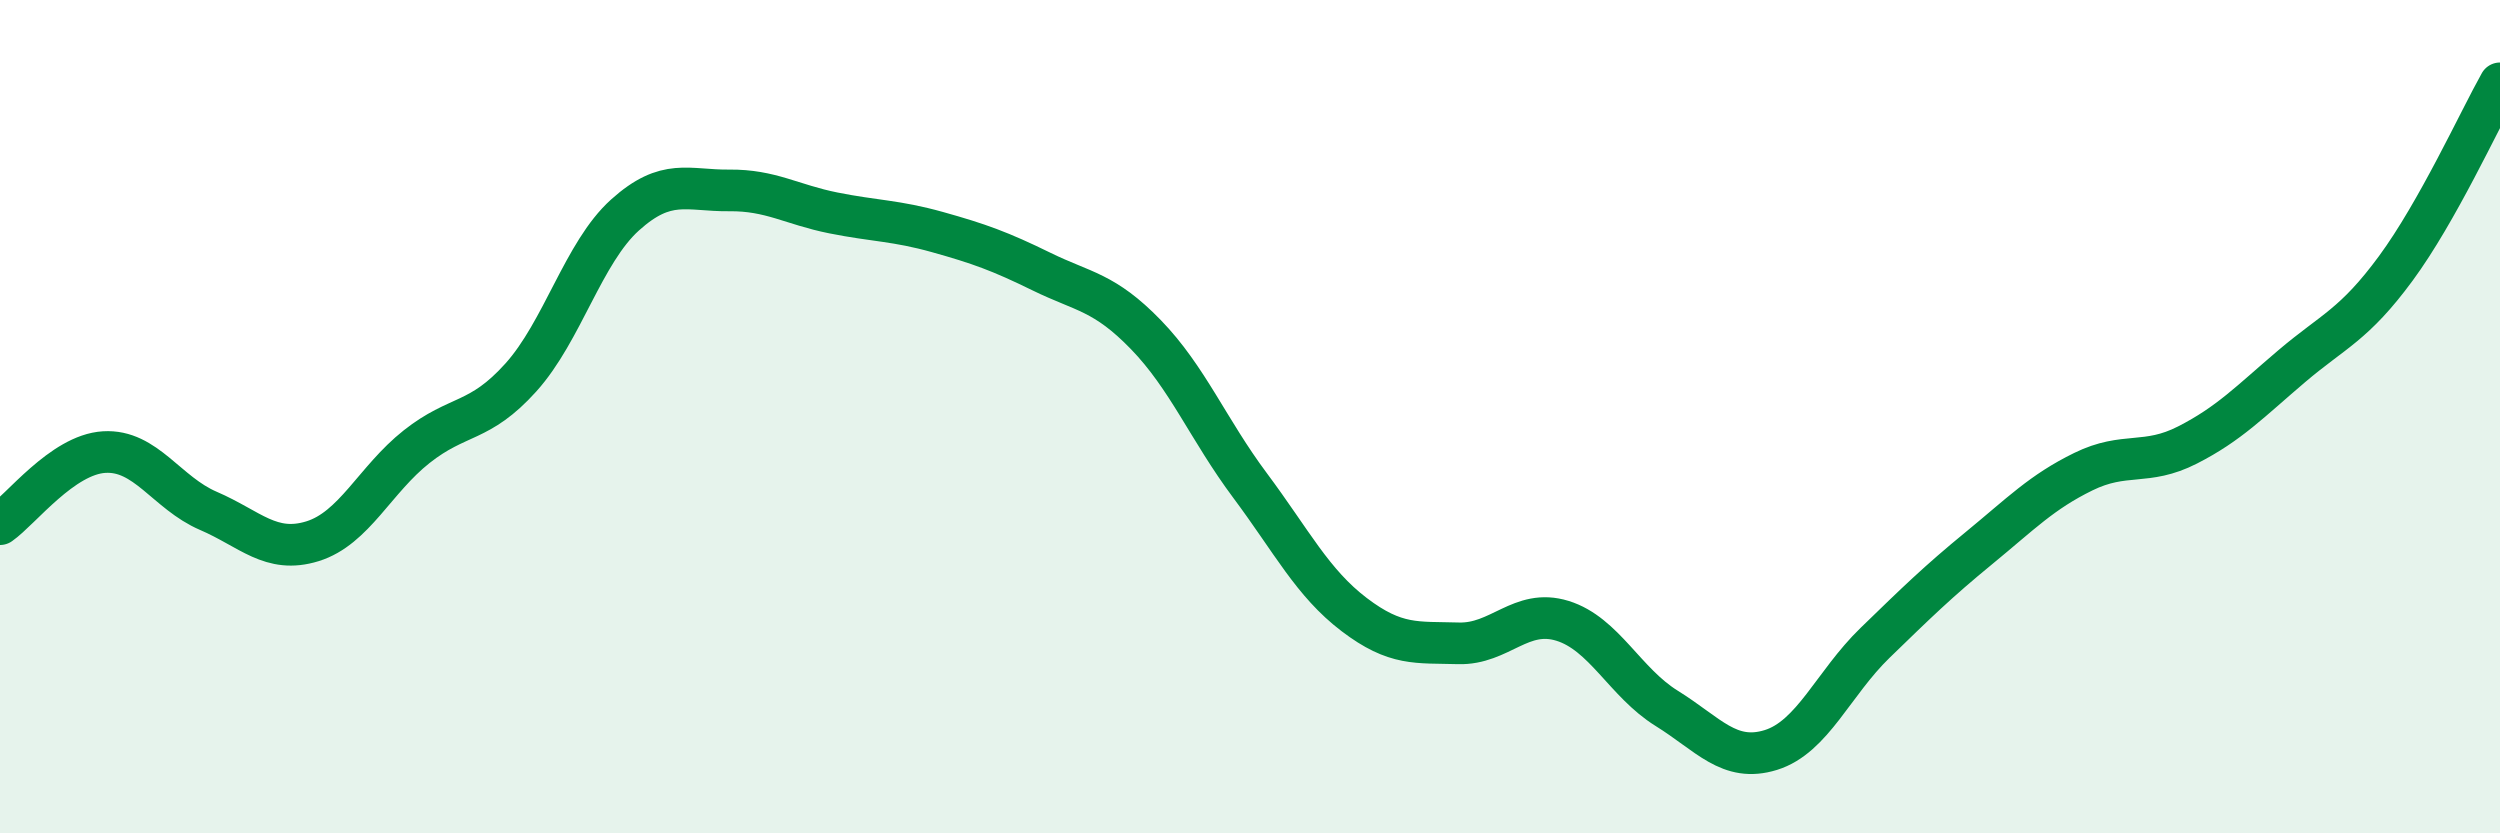
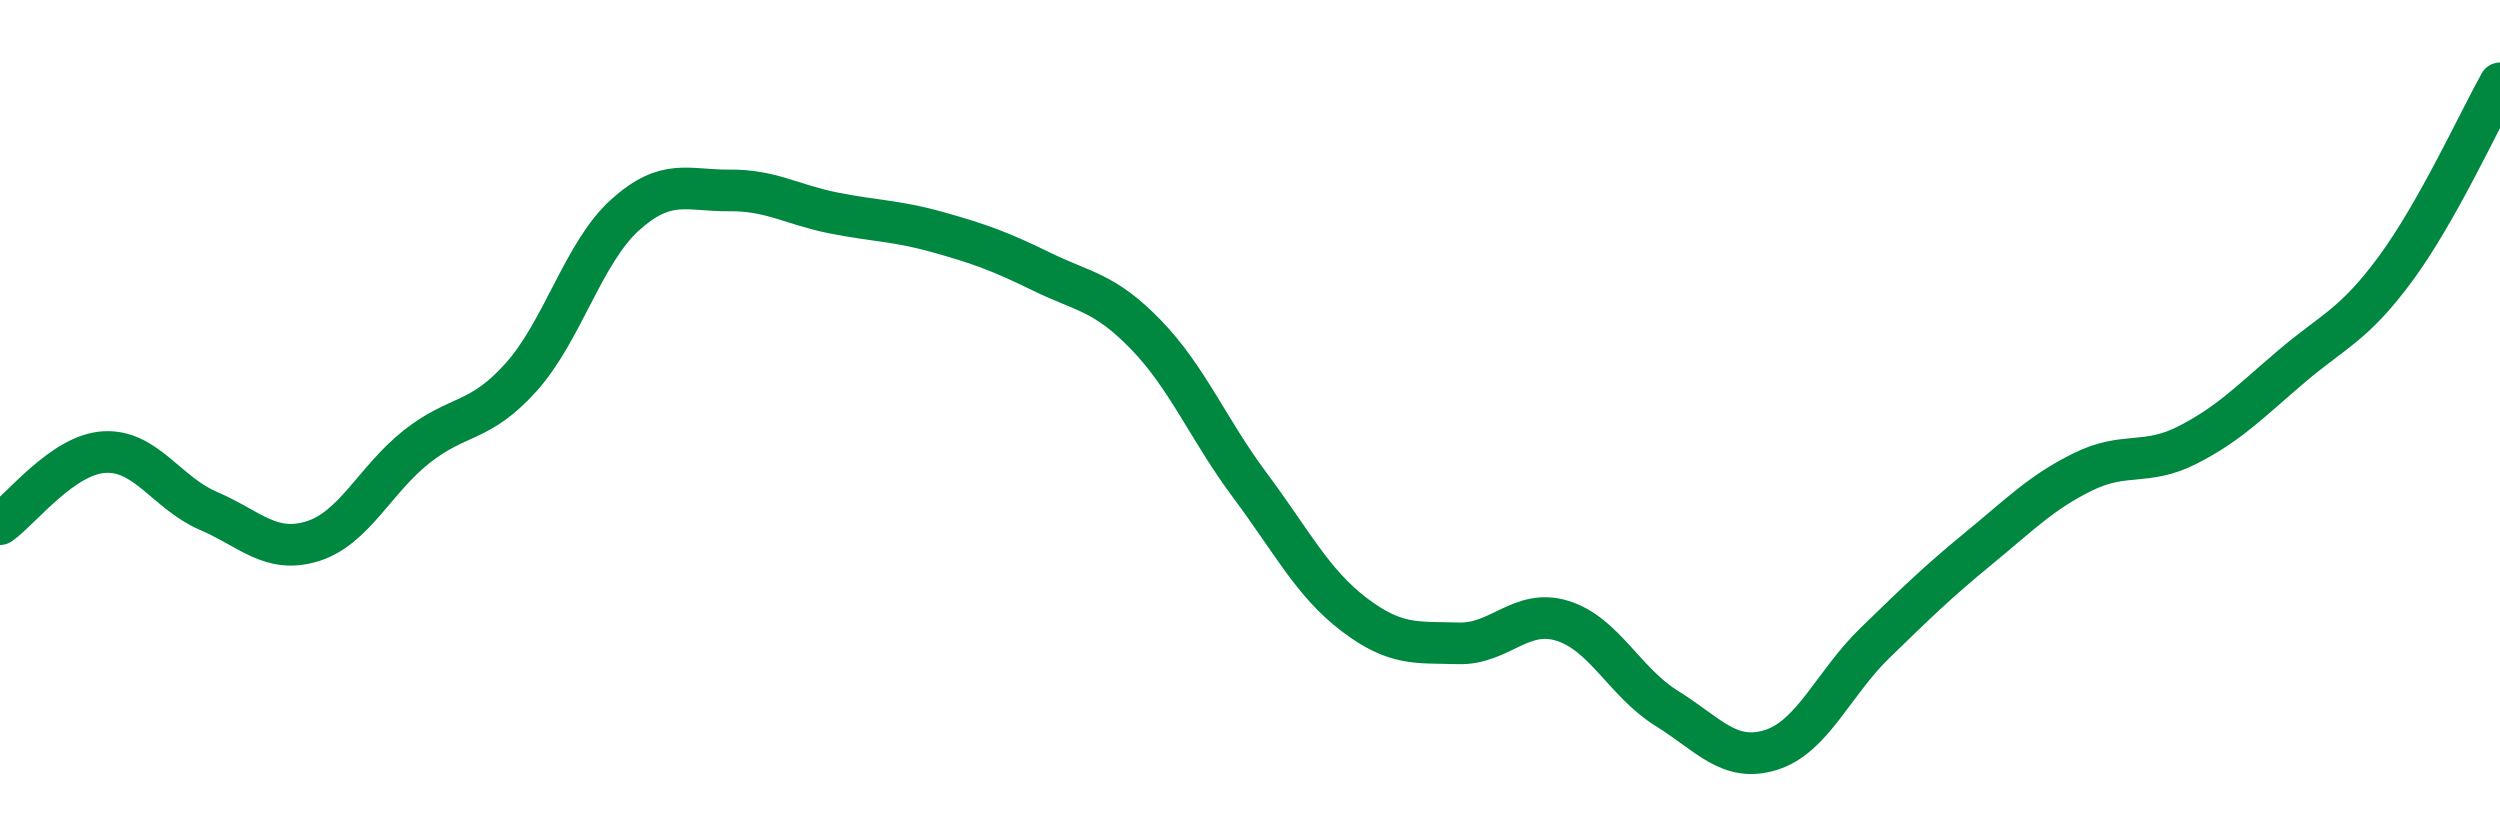
<svg xmlns="http://www.w3.org/2000/svg" width="60" height="20" viewBox="0 0 60 20">
-   <path d="M 0,12.58 C 0.5,12.23 1.5,10.91 2.5,10.85 C 3.5,10.79 4,11.83 5,12.26 C 6,12.69 6.5,13.3 7.5,12.99 C 8.5,12.68 9,11.51 10,10.72 C 11,9.93 11.5,10.17 12.5,9.06 C 13.5,7.95 14,6.06 15,5.16 C 16,4.26 16.5,4.58 17.5,4.57 C 18.5,4.56 19,4.91 20,5.11 C 21,5.31 21.5,5.29 22.5,5.57 C 23.5,5.85 24,6.03 25,6.52 C 26,7.01 26.5,7 27.5,8.03 C 28.5,9.06 29,10.31 30,11.65 C 31,12.99 31.5,13.99 32.5,14.75 C 33.5,15.51 34,15.41 35,15.44 C 36,15.47 36.5,14.59 37.5,14.9 C 38.5,15.21 39,16.38 40,17 C 41,17.62 41.5,18.31 42.5,18 C 43.5,17.69 44,16.4 45,15.43 C 46,14.46 46.5,13.97 47.5,13.15 C 48.5,12.33 49,11.81 50,11.32 C 51,10.83 51.5,11.19 52.5,10.68 C 53.5,10.17 54,9.64 55,8.79 C 56,7.94 56.5,7.8 57.5,6.44 C 58.5,5.08 59.5,2.89 60,2L60 20L0 20Z" fill="#008740" opacity="0.1" stroke-linecap="round" stroke-linejoin="round" />
  <path d="M 0,12.58 C 0.5,12.23 1.5,10.91 2.5,10.85 C 3.5,10.79 4,11.83 5,12.26 C 6,12.69 6.5,13.3 7.5,12.99 C 8.5,12.68 9,11.51 10,10.72 C 11,9.93 11.5,10.17 12.5,9.06 C 13.5,7.95 14,6.06 15,5.16 C 16,4.26 16.5,4.58 17.5,4.57 C 18.5,4.56 19,4.91 20,5.11 C 21,5.31 21.5,5.29 22.5,5.57 C 23.5,5.85 24,6.03 25,6.52 C 26,7.01 26.5,7 27.5,8.03 C 28.5,9.06 29,10.31 30,11.65 C 31,12.99 31.5,13.99 32.5,14.75 C 33.5,15.51 34,15.41 35,15.44 C 36,15.47 36.5,14.59 37.5,14.9 C 38.5,15.21 39,16.38 40,17 C 41,17.62 41.5,18.31 42.5,18 C 43.5,17.69 44,16.4 45,15.43 C 46,14.46 46.5,13.97 47.5,13.15 C 48.5,12.33 49,11.81 50,11.32 C 51,10.83 51.5,11.19 52.5,10.68 C 53.5,10.17 54,9.64 55,8.79 C 56,7.94 56.5,7.8 57.5,6.44 C 58.5,5.08 59.5,2.89 60,2" stroke="#008740" stroke-width="1" fill="none" stroke-linecap="round" stroke-linejoin="round" />
</svg>